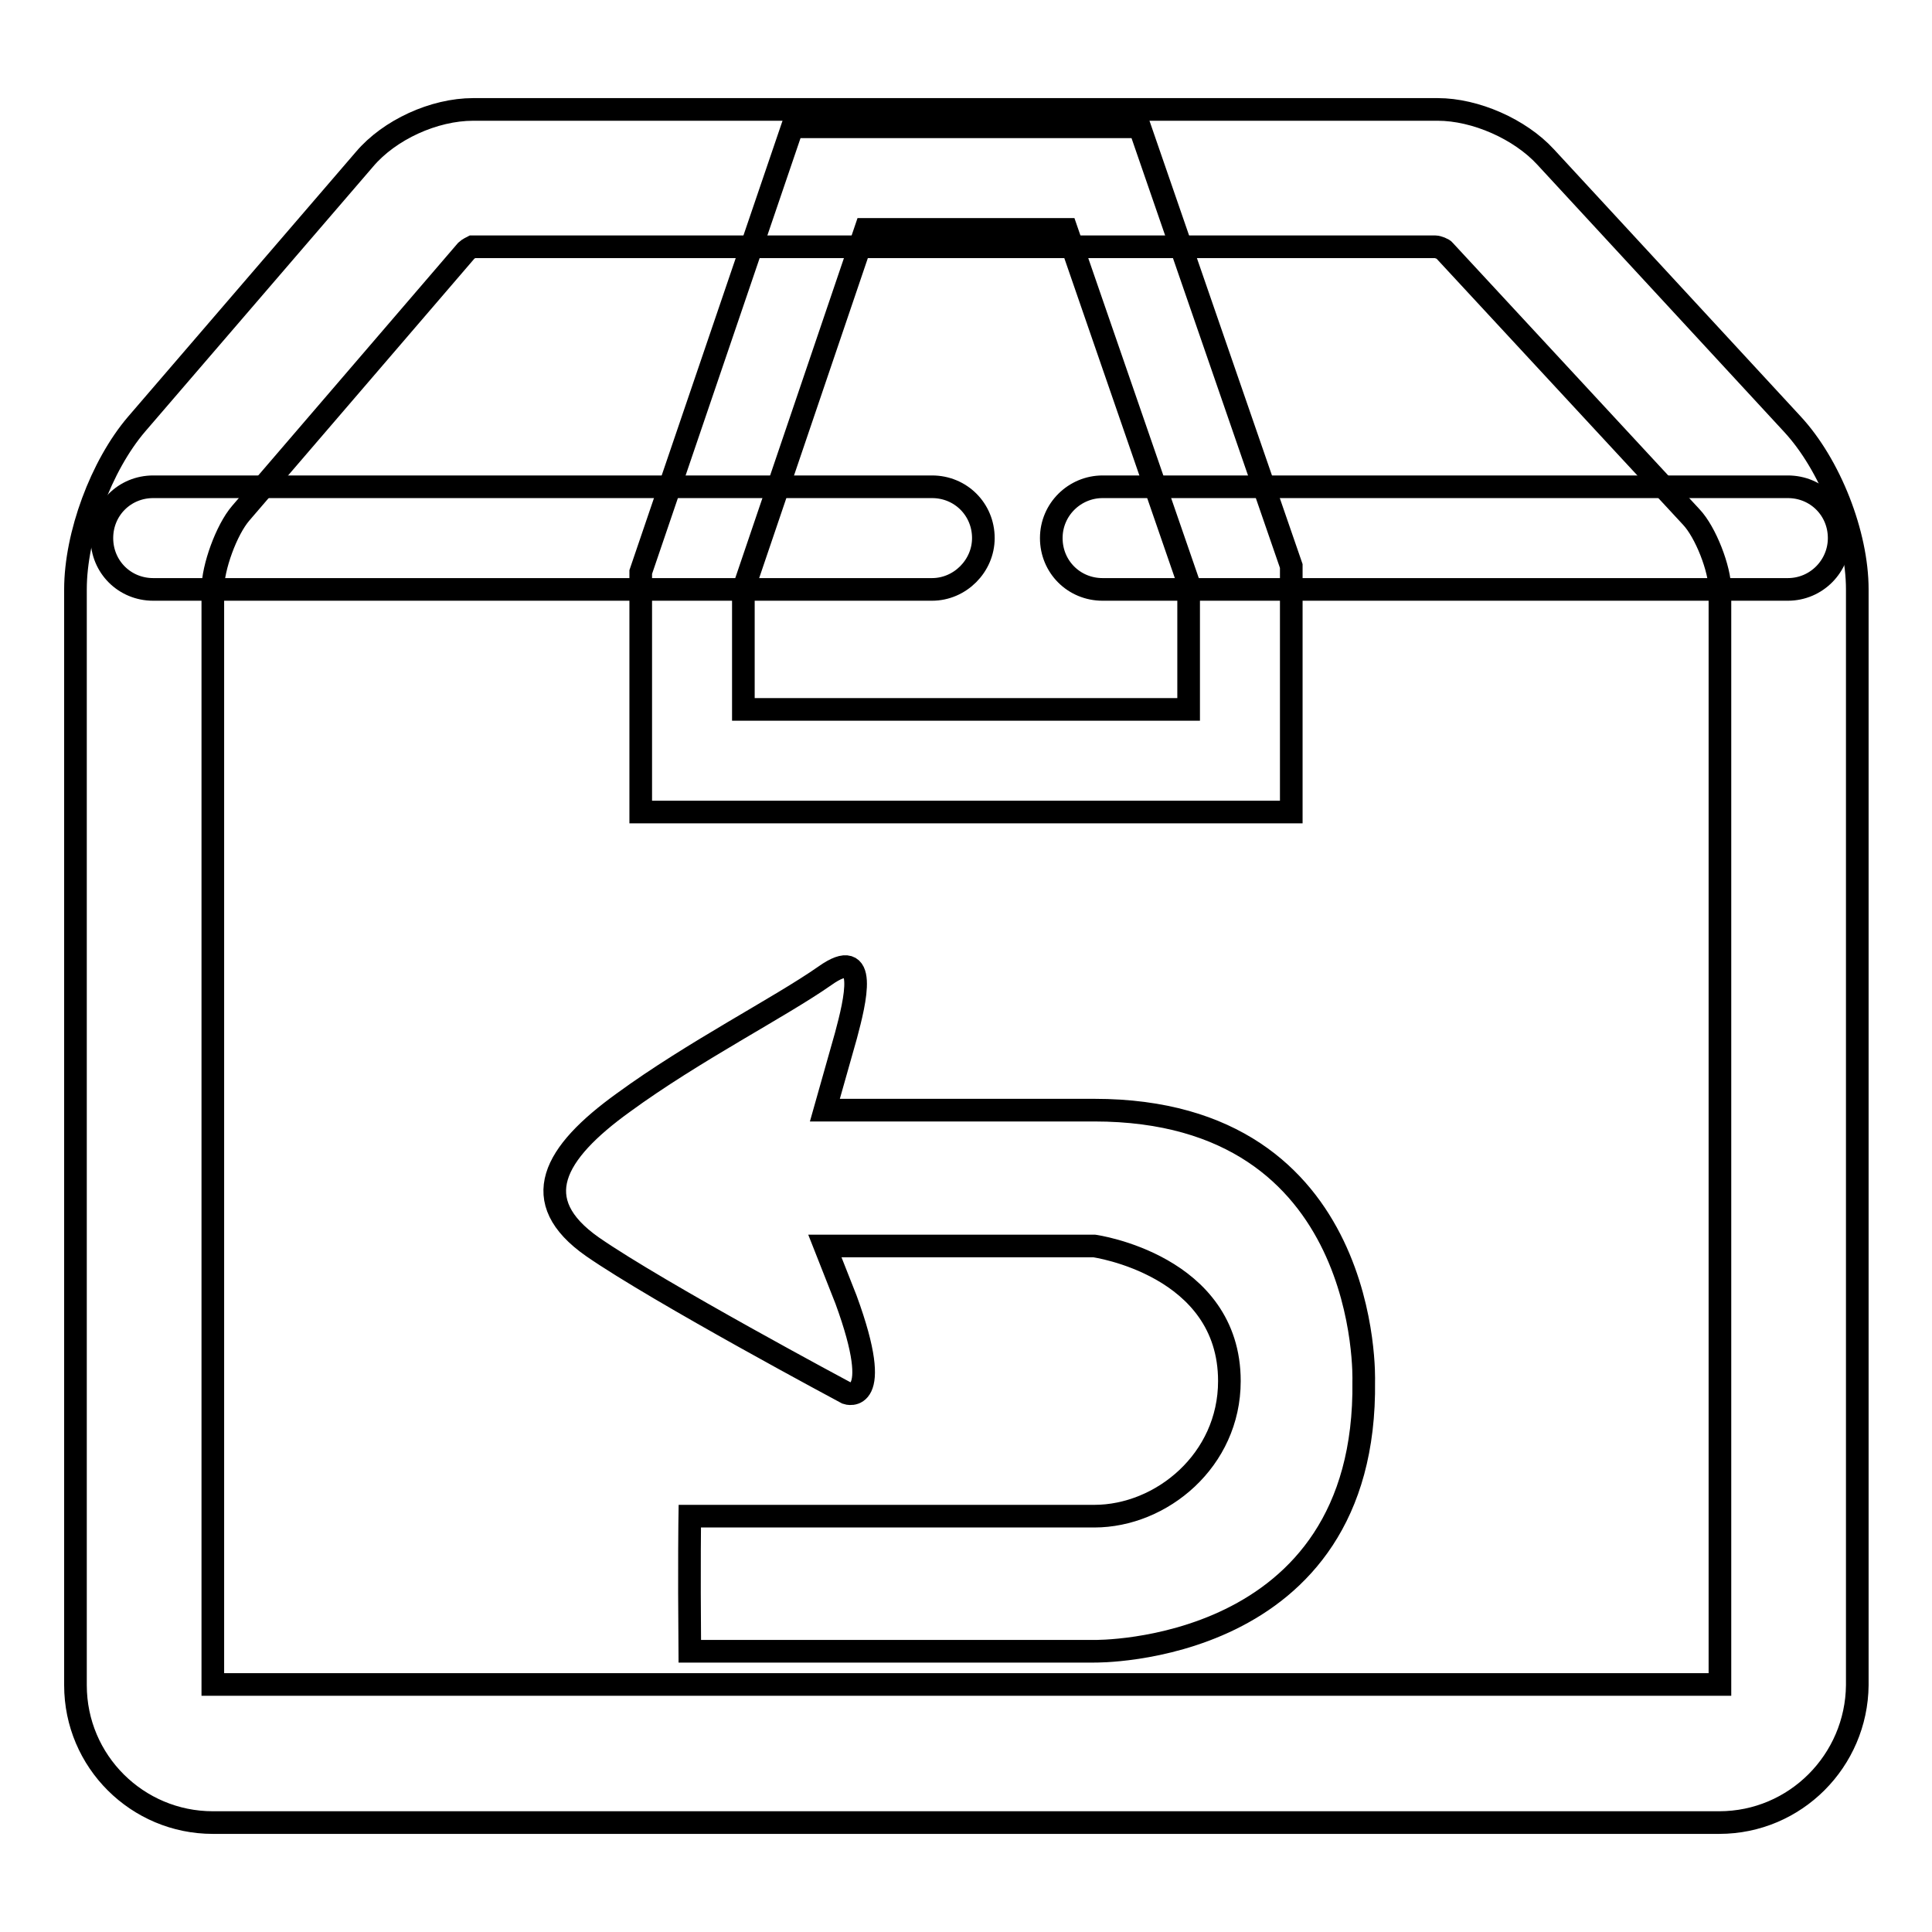
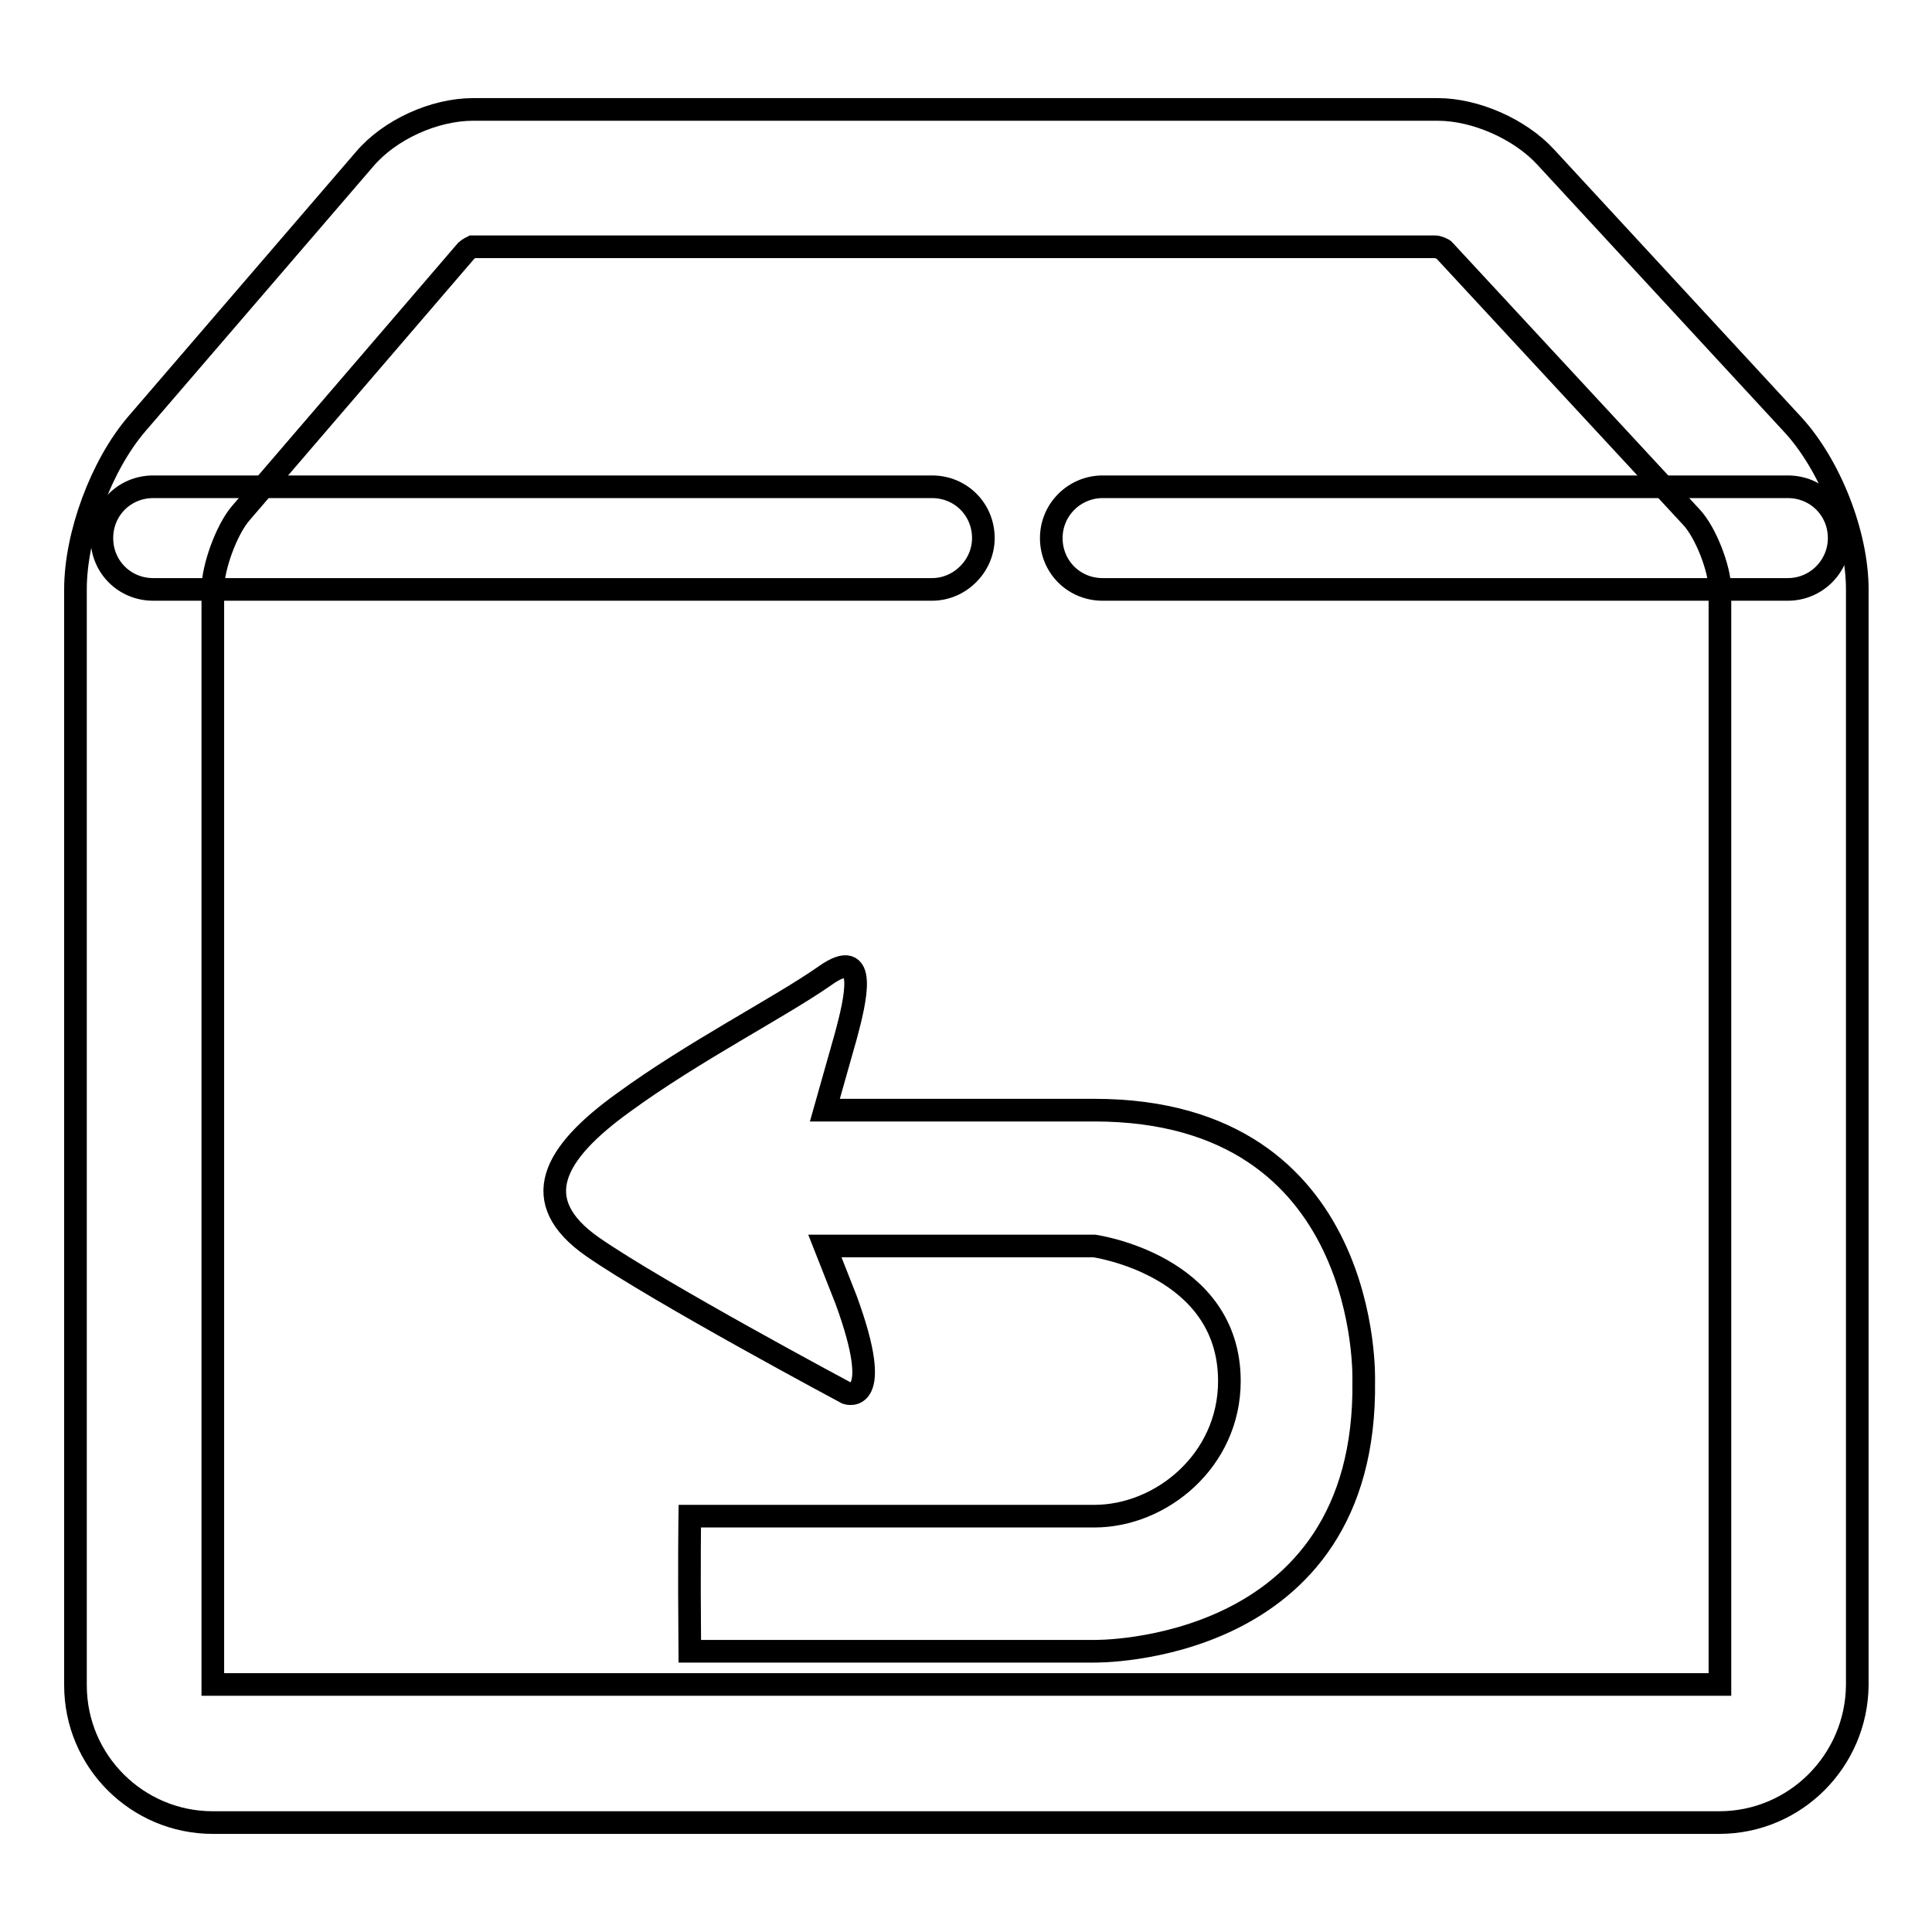
<svg xmlns="http://www.w3.org/2000/svg" version="1.1" x="0px" y="0px" viewBox="0 0 256 256" enable-background="new 0 0 256 256" xml:space="preserve">
  <g>
    <g>
      <path stroke-width="3" fill-opacity="0" stroke="#000000" d="M227.8,241.5H28.2c-10,0-18.2-8.1-18.2-18.2V78.1c0-7.2,3.4-16.4,8.1-21.9l30.2-35.1c3.3-3.9,9.2-6.6,14.4-6.6h127.8c5,0,10.9,2.6,14.3,6.3l32.7,35.4c5,5.4,8.6,14.6,8.6,21.9v145.2C246,233.3,237.9,241.5,227.8,241.5z M190.2,32.7H62.6c0,0-0.6,0.3-0.8,0.5L31.9,68c-1.9,2.2-3.7,7.2-3.7,10v145.2h199.7V78.1c0-2.7-1.9-7.6-3.8-9.6l-32.7-35.3C191.3,33,190.5,32.7,190.2,32.7z" />
      <path stroke-width="3" fill-opacity="0" stroke="#000000" d="M123.5,78.1H20.3c-3.8,0-6.8-3-6.8-6.8c0-3.8,3-6.8,6.8-6.8h103.2c3.8,0,6.8,3,6.8,6.8C130.3,75,127.2,78.1,123.5,78.1z" />
      <path stroke-width="3" fill-opacity="0" stroke="#000000" d="M236.9,78.1h-90.8c-3.8,0-6.8-3-6.8-6.8c0-3.8,3.1-6.8,6.8-6.8h90.8c3.8,0,6.8,3,6.8,6.8C243.7,75,240.7,78.1,236.9,78.1z" />
-       <path stroke-width="3" fill-opacity="0" stroke="#000000" d="M171.1,107.6H84.9V75.8l20.1-59h46L171.1,75V107.6z M98.5,94h59V77.3l-16.2-46.9h-26.6L98.5,78.1V94z" />
      <path stroke-width="3" fill-opacity="0" stroke="#000000" d="M145,218.8H91.4c-0.1-11.7,0-17.9,0-17.9s44.7,0,53.6,0c8.9,0,17.9-7.4,17.9-17.9c0-15.4-17.9-17.9-17.9-17.9h-35.7l2.8,7.1c5.2,14.2,0.1,12.4,0.1,12.4s-24.9-13.3-33.7-19.4c-8.7-6.1-5.2-12.4,4.1-19.1c9.3-6.8,20.7-12.6,26.7-16.8c5.9-4.2,4,3.4,2.8,7.9c-1.3,4.6-2.8,9.9-2.8,9.9H145c36.9,0,35.7,35.9,35.7,35.9C181.2,219.4,145,218.8,145,218.8L145,218.8z" />
    </g>
  </g>
</svg>